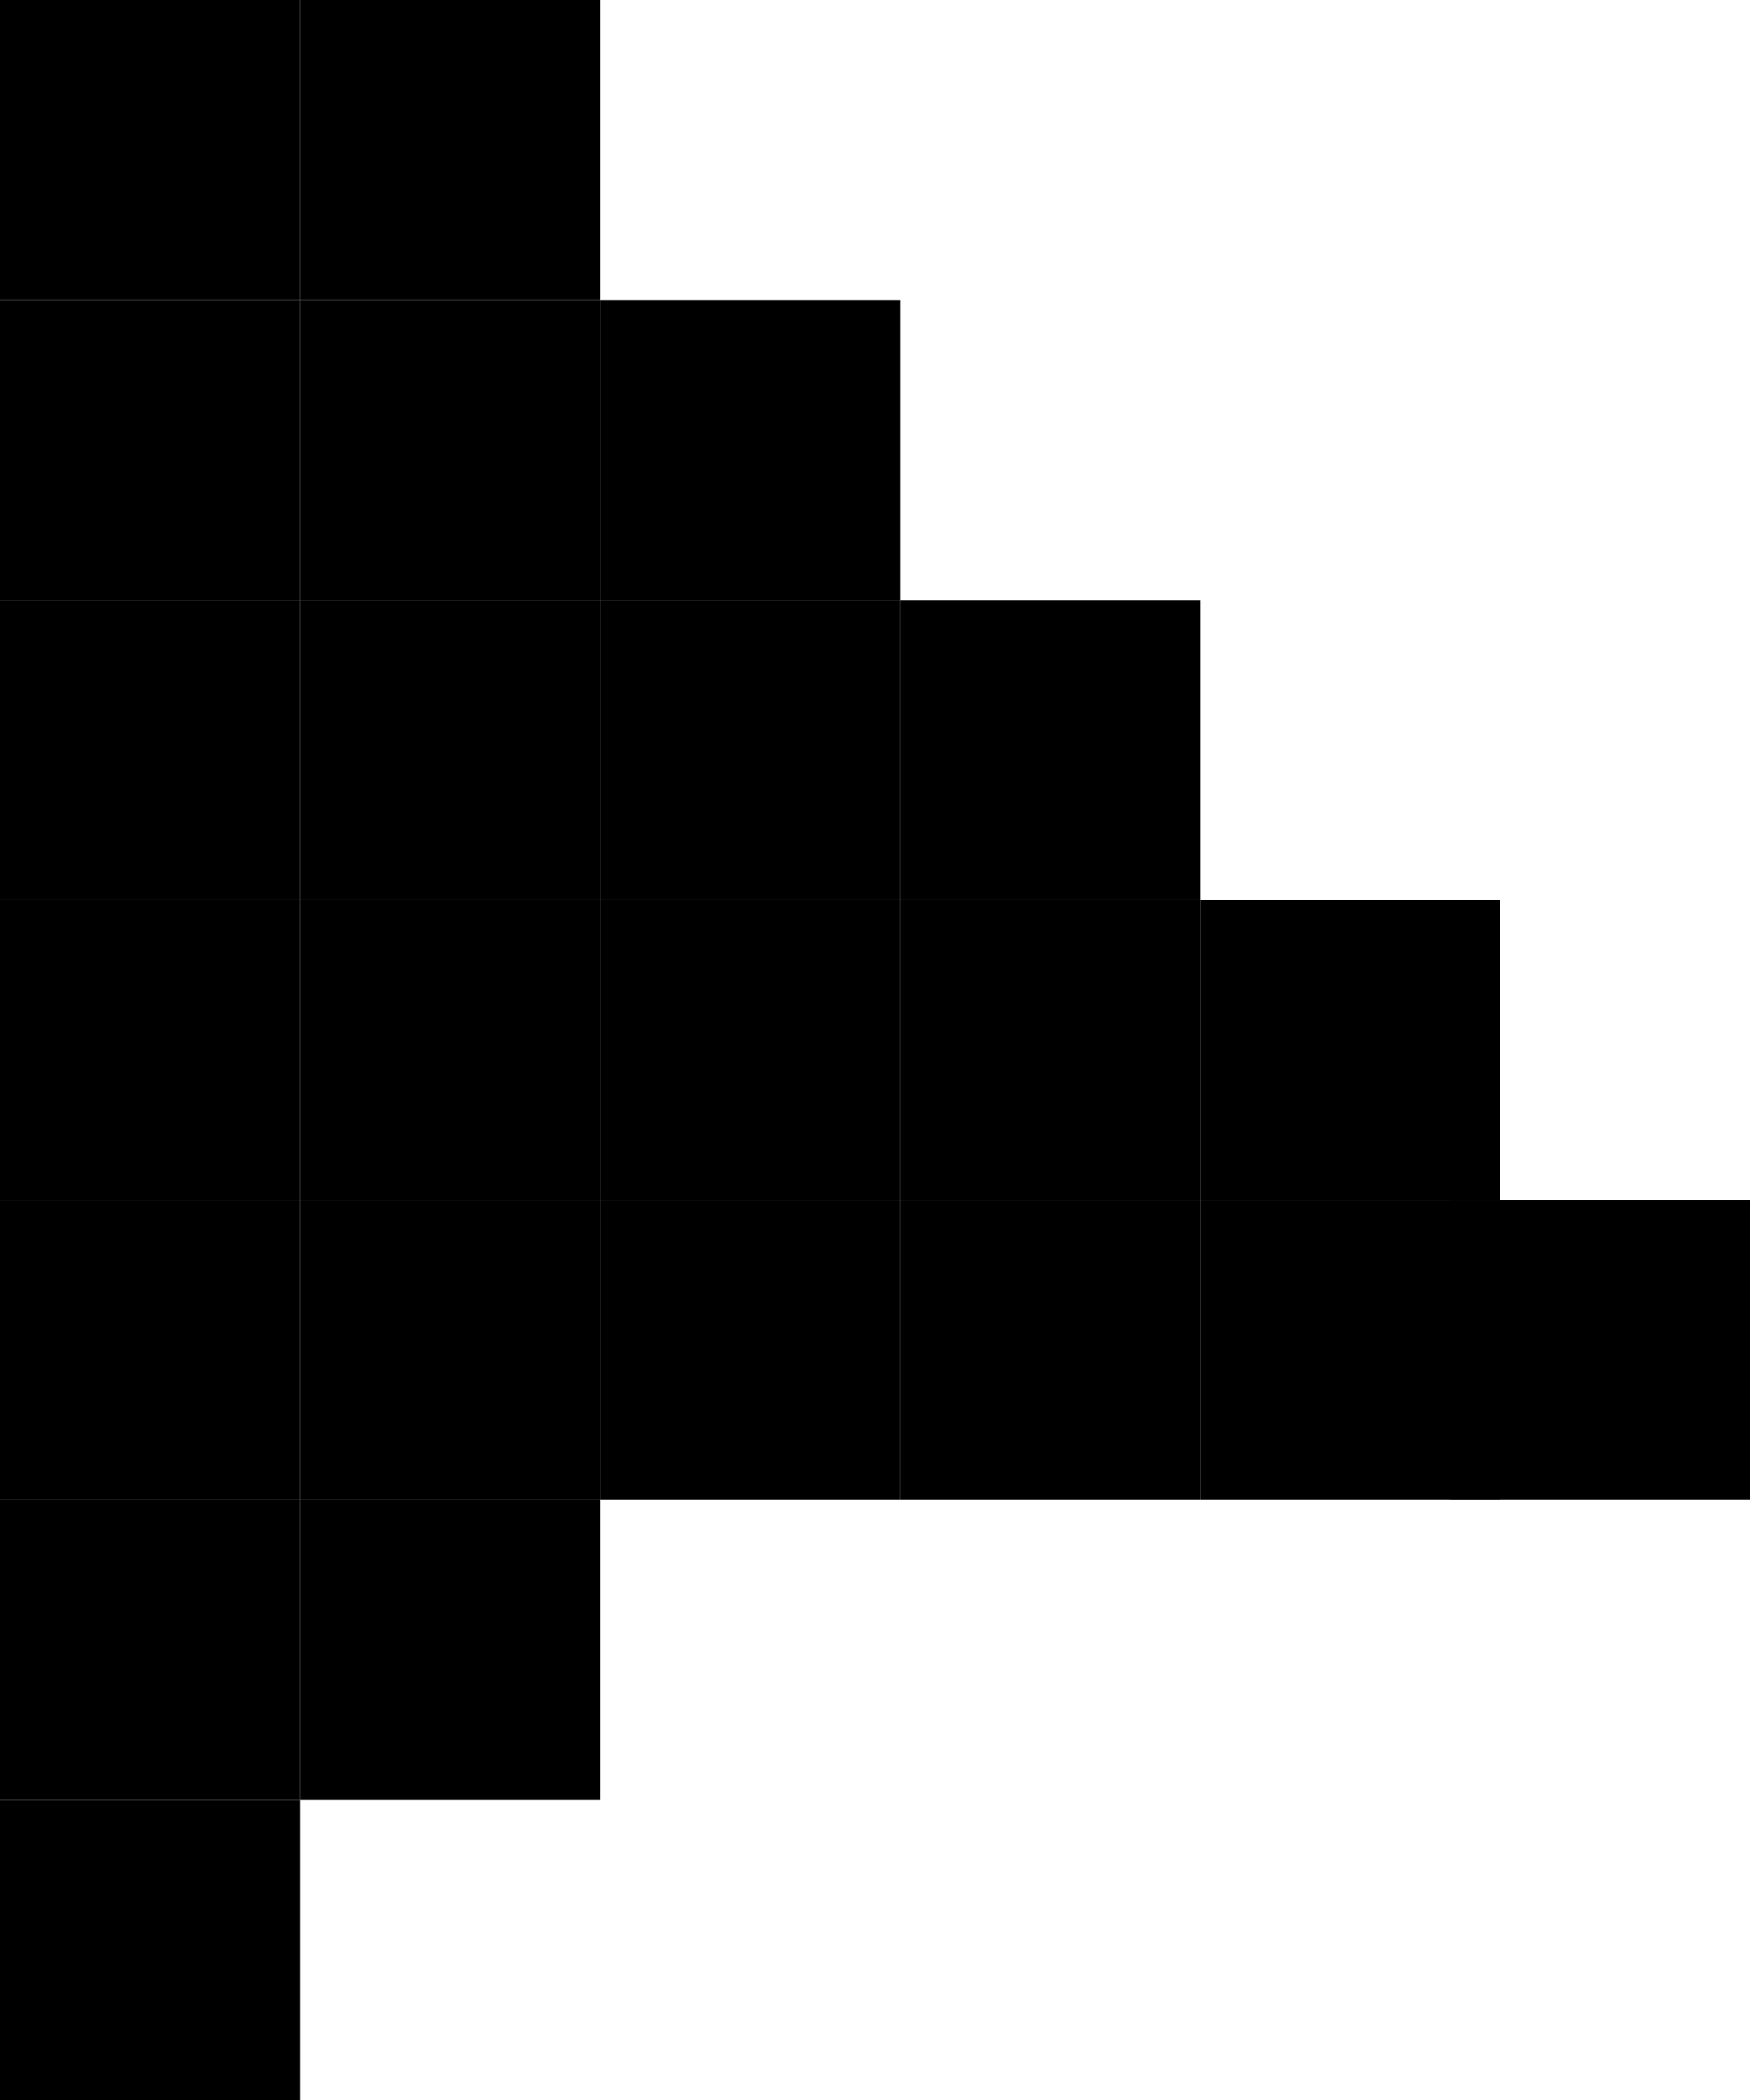
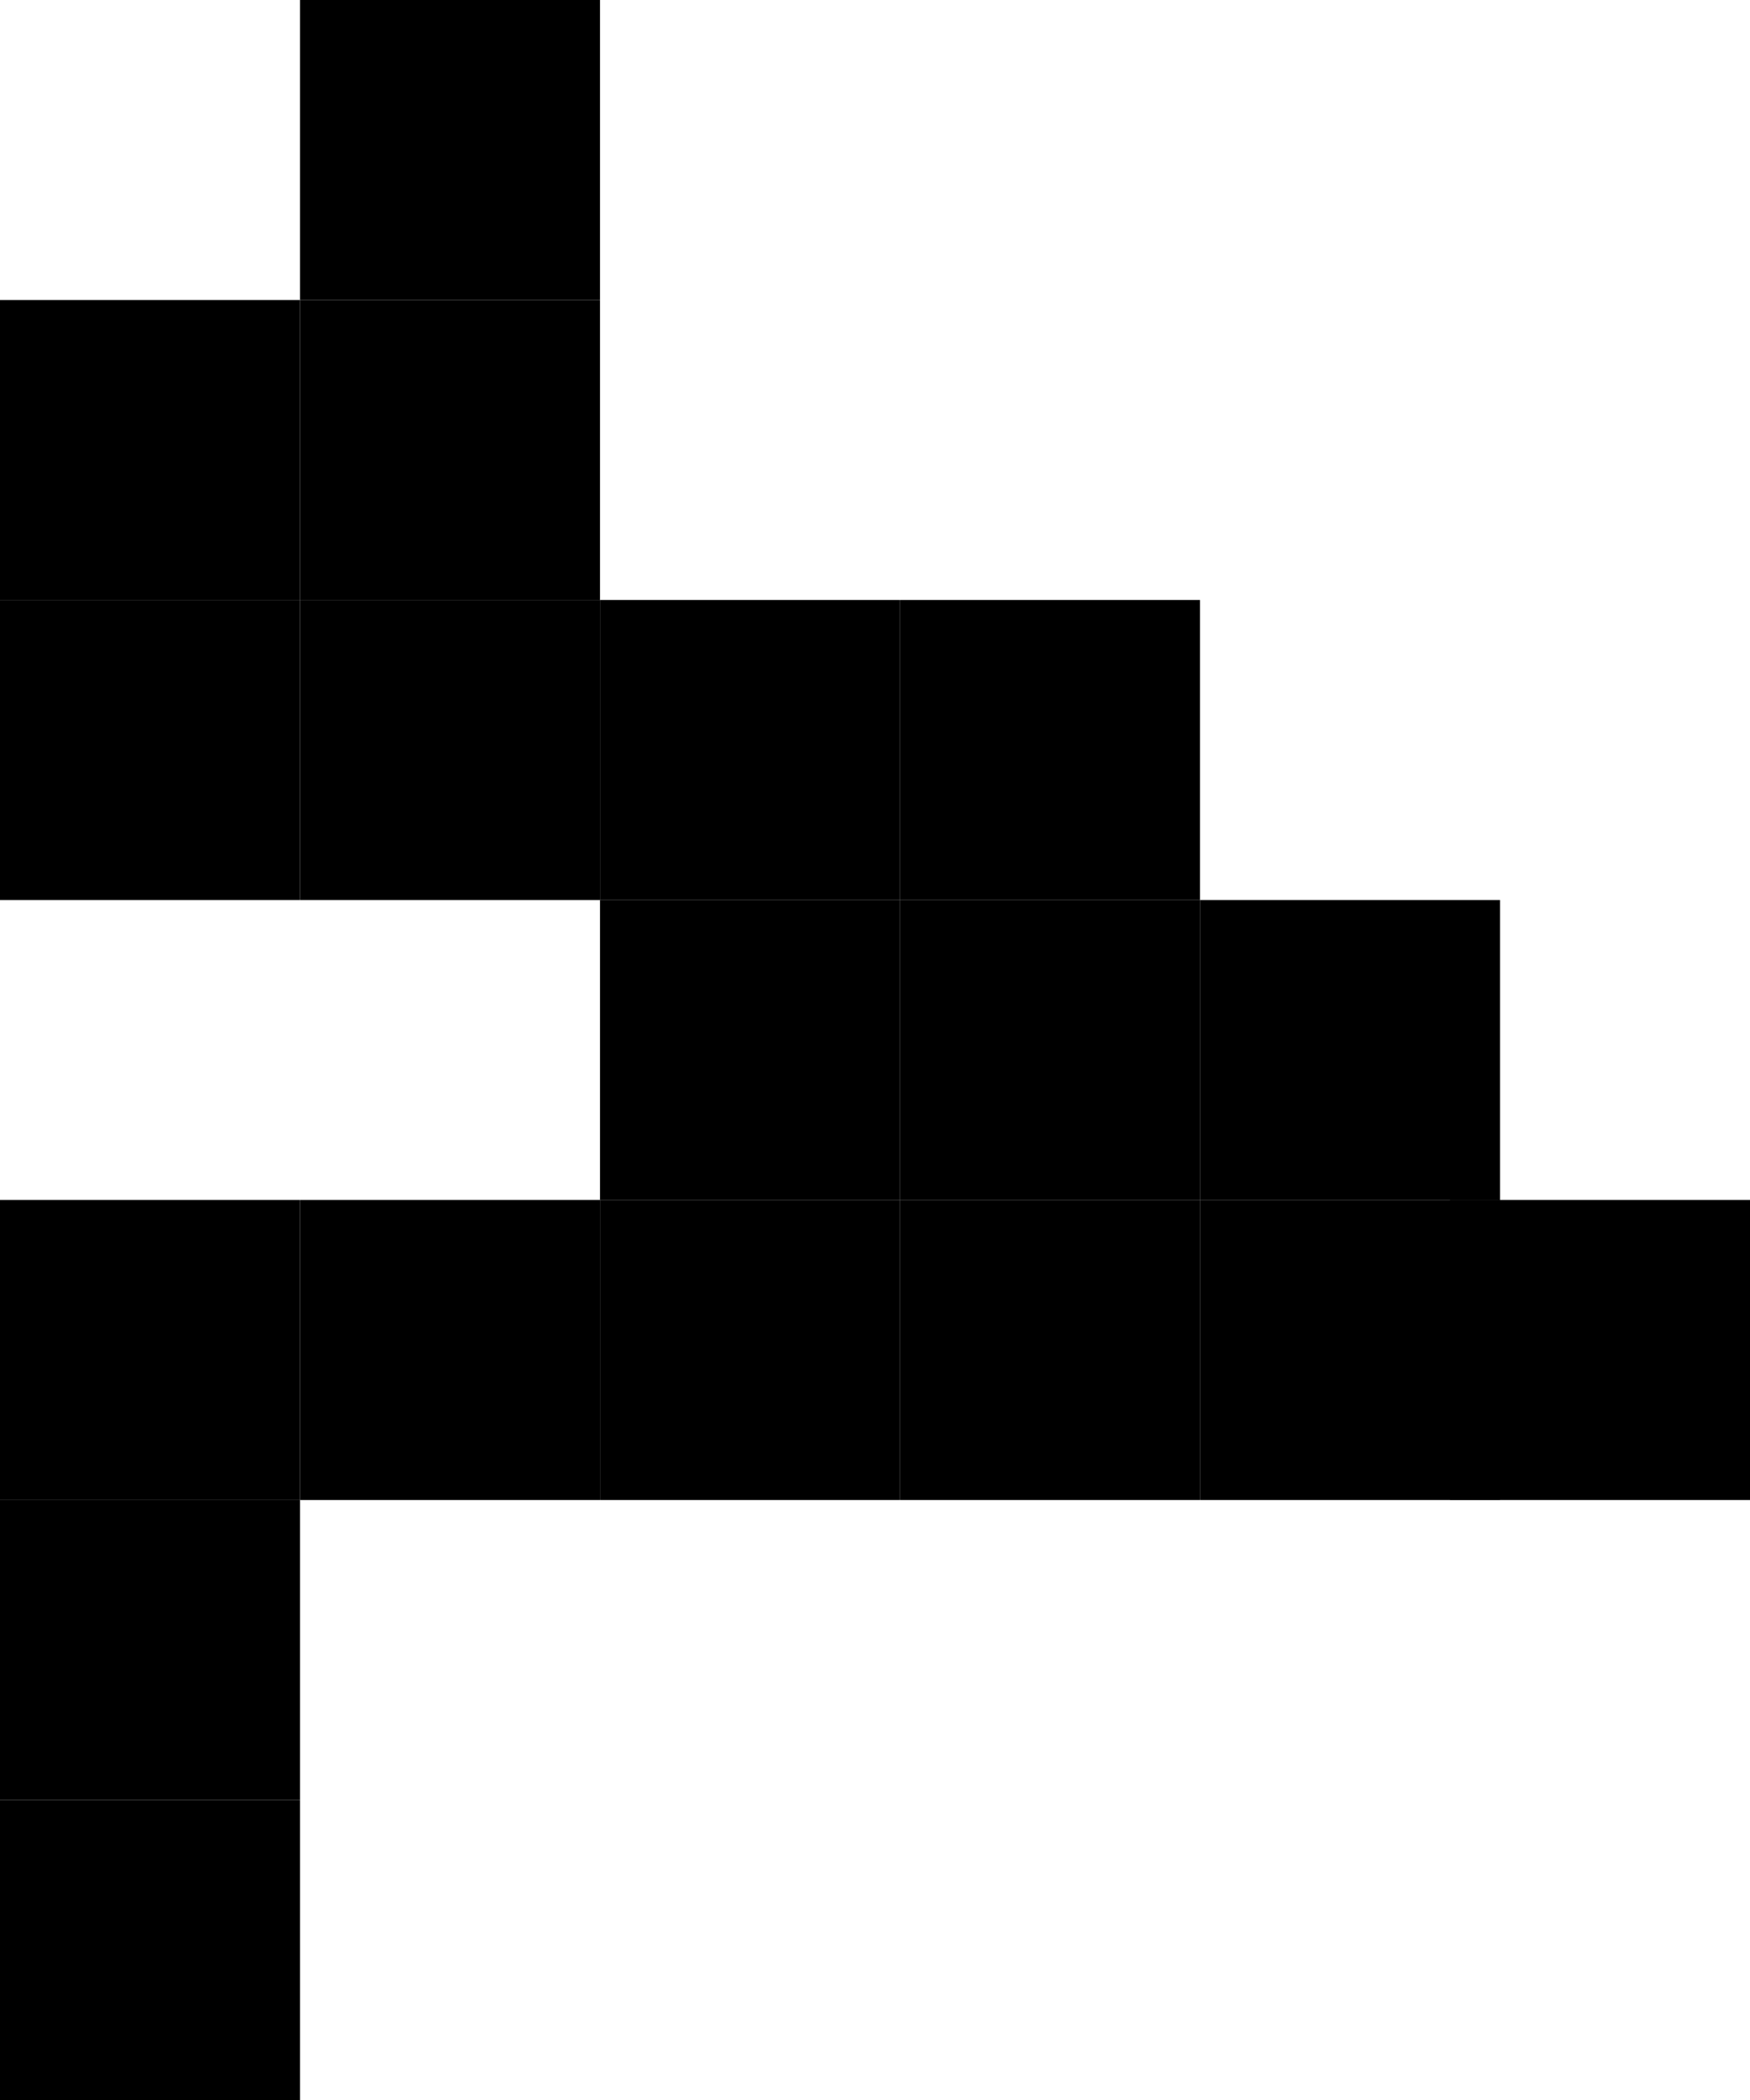
<svg xmlns="http://www.w3.org/2000/svg" width="35" height="42" viewBox="0 0 35 42" fill="currentColor">
  <rect y="6" width="6" height="6" />
  <rect x="6" y="6" width="6" height="6" />
-   <rect x="12" y="6" width="6" height="6" />
  <rect x="6" y="12" width="6" height="6" />
  <rect x="18" y="18" width="6" height="6" />
  <rect x="18" y="12" width="6" height="6" />
  <rect x="12" y="24" width="6" height="6" />
  <rect x="12" y="18" width="6" height="6" />
  <rect x="12" y="12" width="6" height="6" />
-   <rect width="6" height="6" />
  <rect x="6" width="6" height="6" />
  <rect x="24" y="18" width="6" height="6" />
  <rect y="12" width="6" height="6" />
-   <rect x="6" y="18" width="6" height="6" />
-   <rect y="18" width="6" height="6" />
  <rect y="24" width="6" height="6" />
  <rect y="30" width="6" height="6" />
  <rect y="36" width="6" height="6" />
  <rect x="6" y="24" width="6" height="6" />
  <rect x="18" y="24" width="6" height="6" />
  <rect x="24" y="24" width="6" height="6" />
  <rect x="29" y="24" width="6" height="6" />
-   <rect x="6" y="30" width="6" height="6" />
</svg>